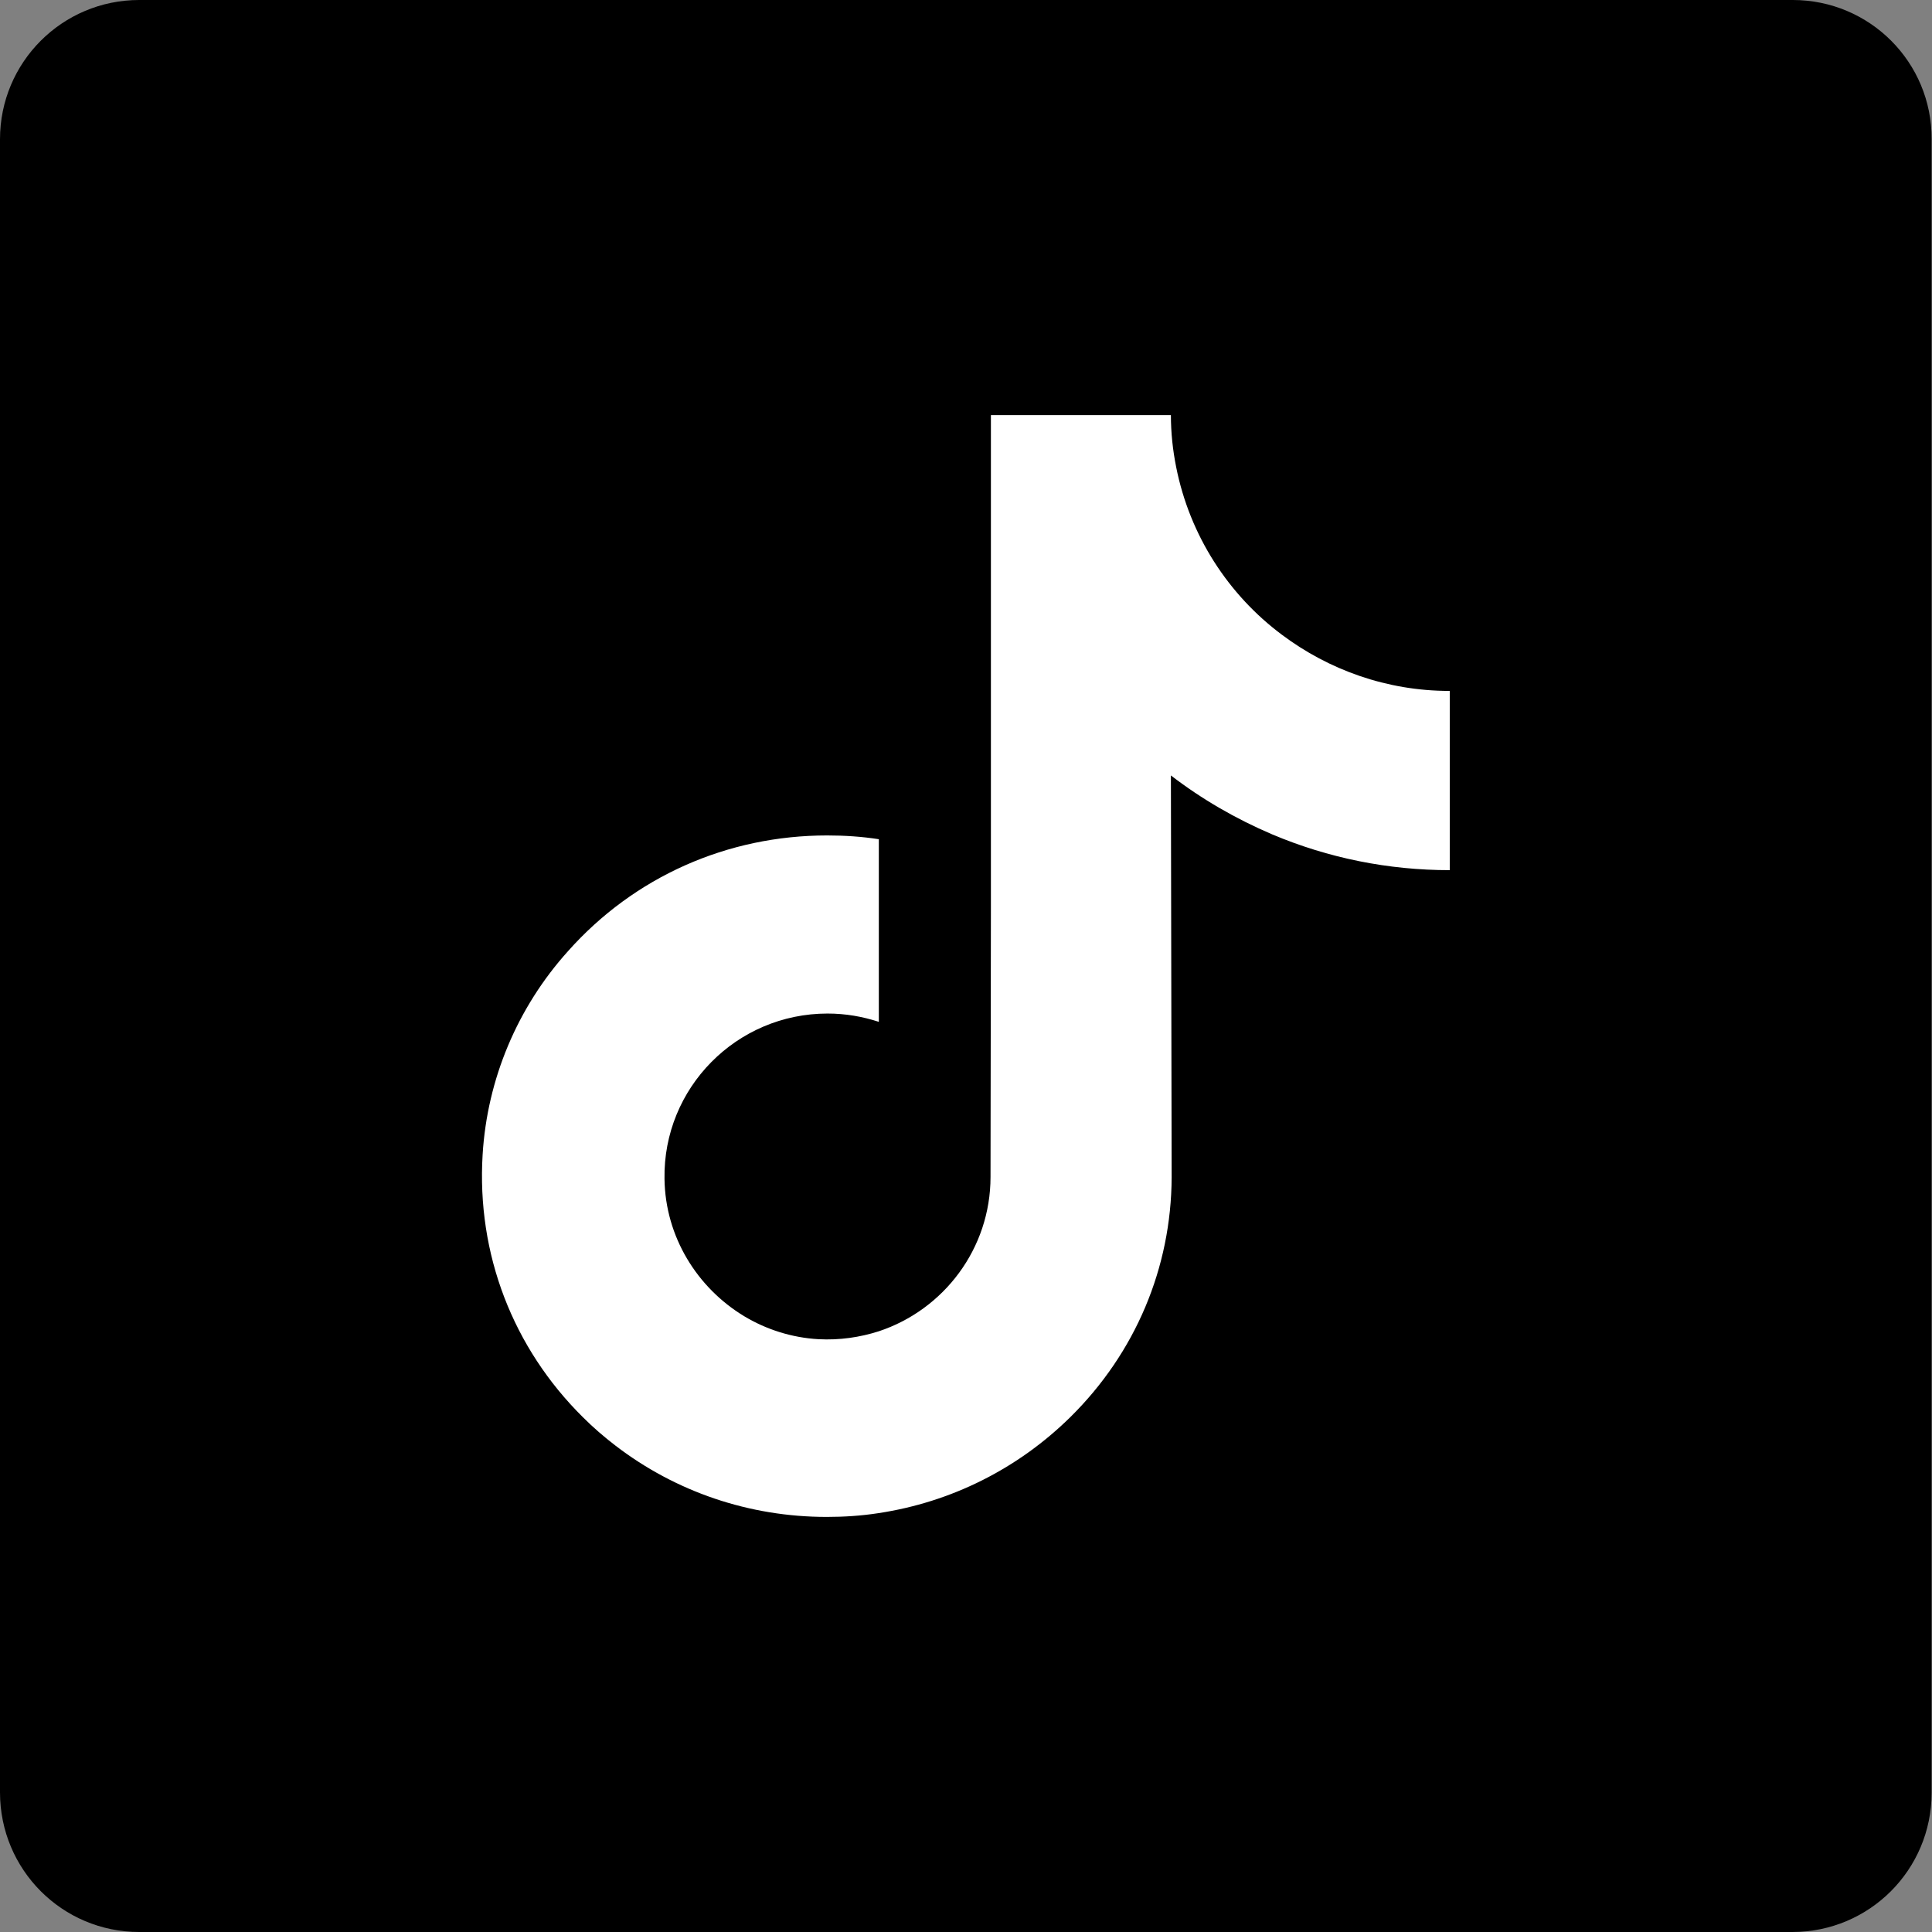
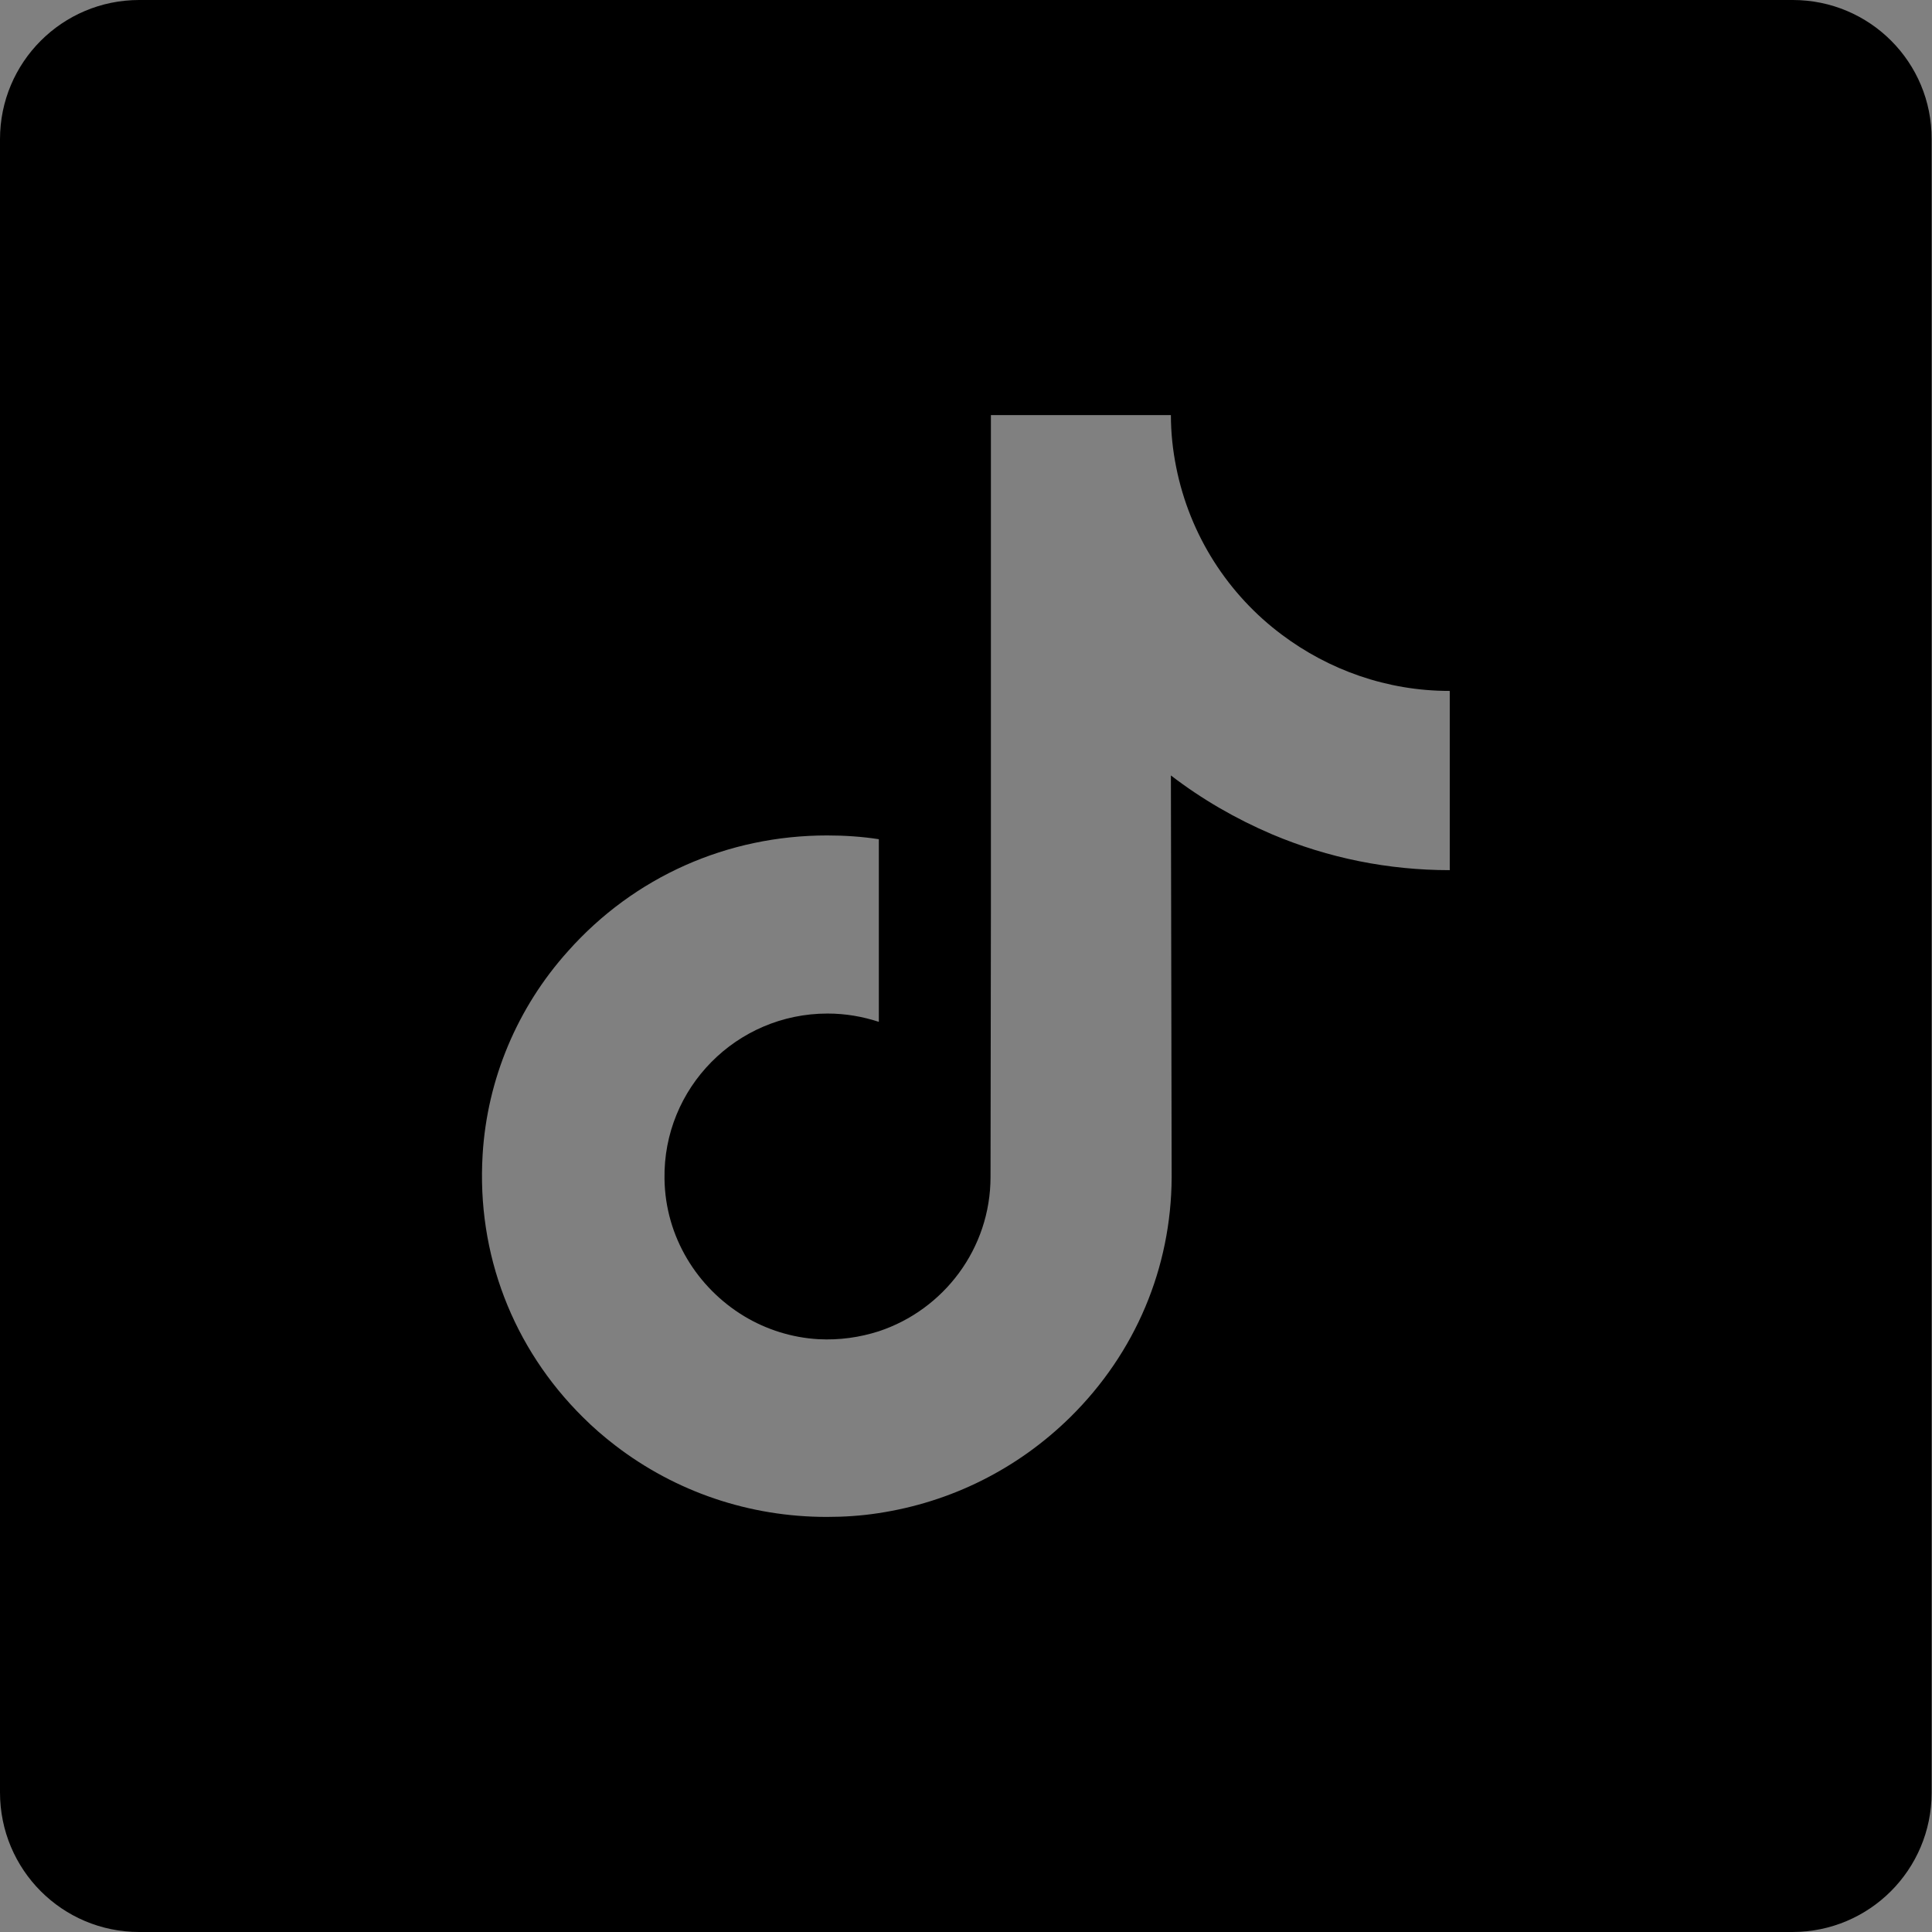
<svg xmlns="http://www.w3.org/2000/svg" version="1.1" id="Capa_1" x="0px" y="0px" viewBox="0 0 512 512" style="enable-background:new 0 0 512 512;" xml:space="preserve">
  <rect x="0" y="0" width="512" height="512" fill="#808080" stroke="none" />
  <style type="text/css">
	.st0{fill:#FFFFFF;}
</style>
-   <rect x="51" y="51" class="st0" width="399" height="399" />
  <path d="M475.1,0H36.9C16.5,0,0,16.5,0,36.9v438.1C0,495.5,16.5,512,36.9,512h438.1c20.4,0,36.9-16.5,36.9-36.9V36.9  C512,16.5,495.5,0,475.1,0z M384.2,196v34.6c-16.3,0-32.2-3.2-47.1-9.5c-9.6-4.1-18.6-9.3-26.8-15.6l0.2,106.5  c-0.1,24-9.6,46.5-26.8,63.5c-14,13.8-31.7,22.6-50.9,25.5c-4.5,0.7-9.1,1-13.7,1c-20.6,0-40.1-6.7-56-18.9c-3-2.3-5.9-4.8-8.6-7.5  c-18.6-18.4-28.2-43.3-26.6-69.6c1.2-20,9.2-39,22.6-53.9c17.6-19.8,42.3-30.7,68.7-30.7c4.6,0,9.2,0.3,13.7,1v12.8v35.6  c-4.3-1.4-8.8-2.2-13.6-2.2c-24.1,0-43.6,19.7-43.2,43.8c0.2,15.4,8.7,28.9,21.1,36.4c5.8,3.5,12.6,5.7,19.7,6.1  c5.6,0.3,11-0.5,16-2.1c17.2-5.7,29.6-21.9,29.6-40.9l0.1-71.3V110h47.7c0,4.7,0.5,9.3,1.4,13.8c3.6,18.1,13.8,33.8,28,44.4  c12.4,9.3,27.8,14.9,44.4,14.9c0,0,0.1,0,0.1,0L384.2,196L384.2,196z" />
</svg>